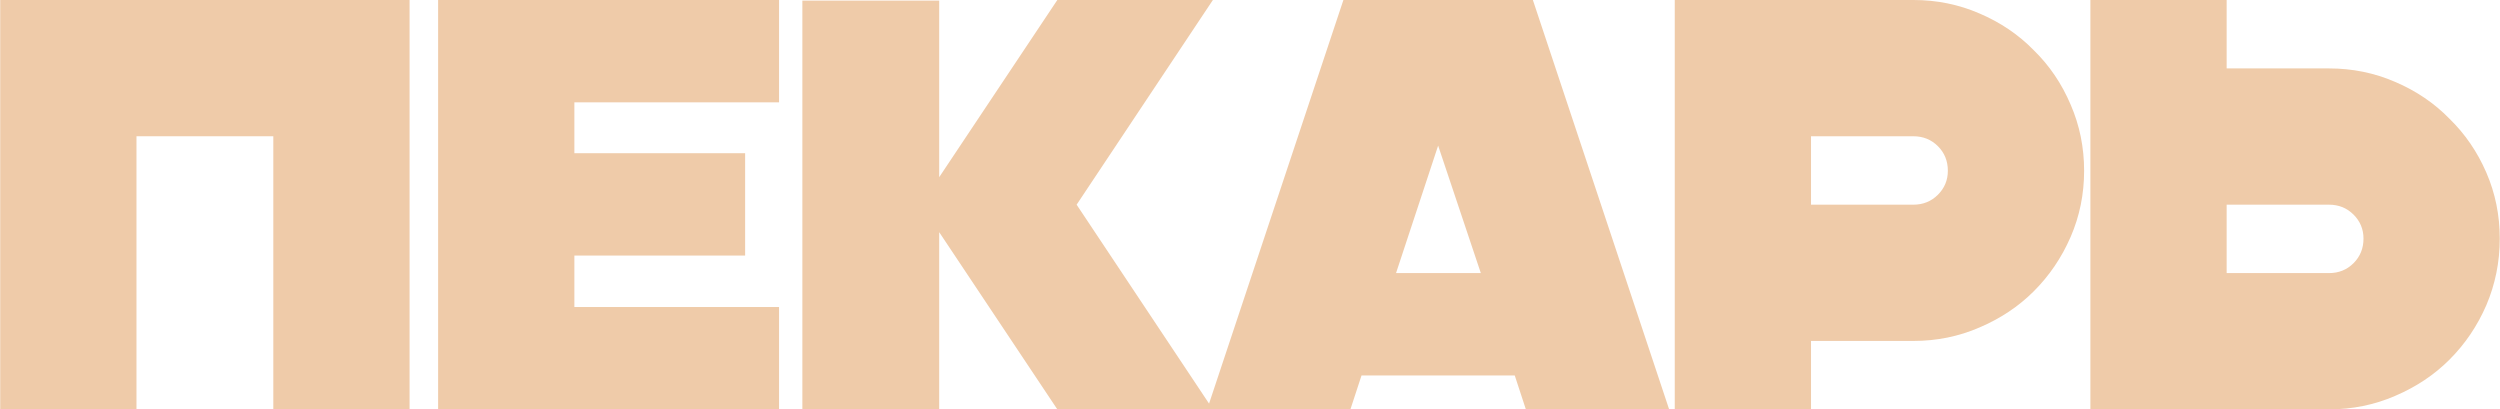
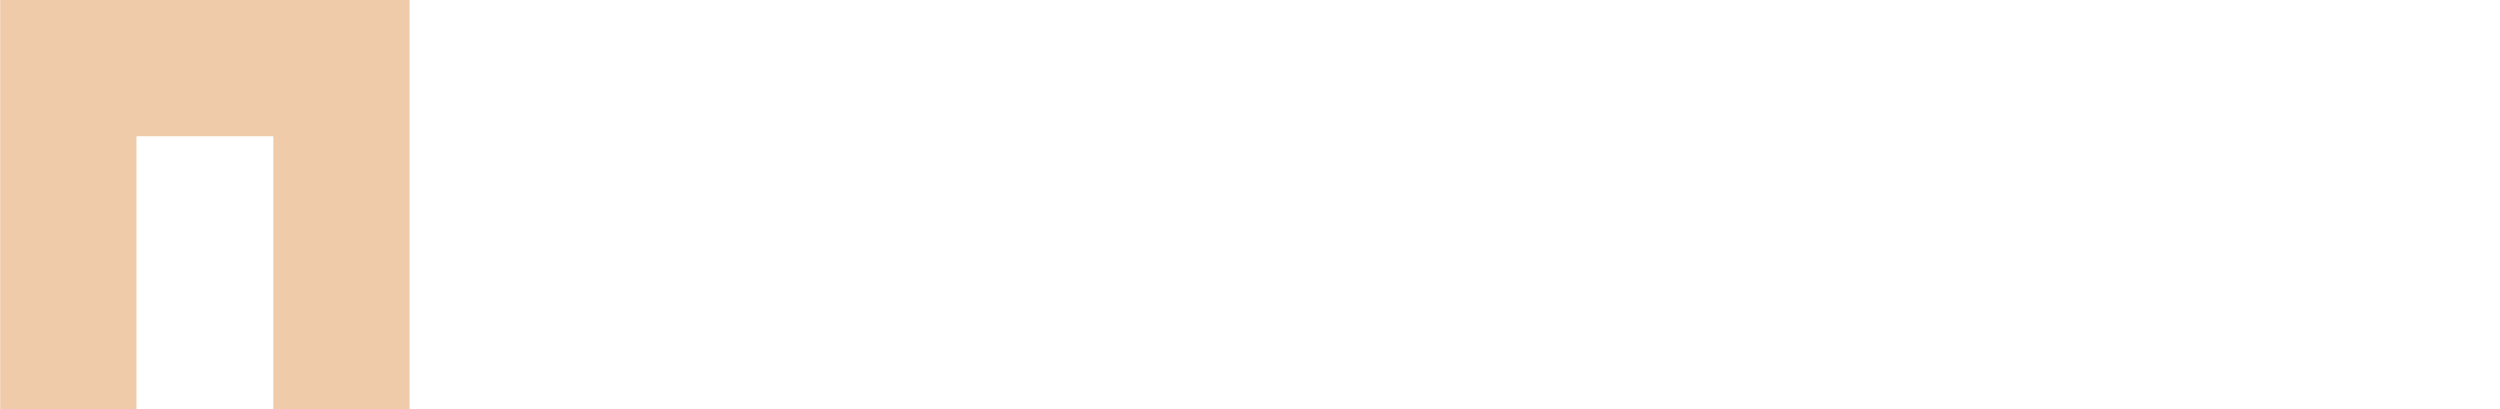
<svg xmlns="http://www.w3.org/2000/svg" width="2565" height="420" viewBox="0 0 2565 420" fill="none">
-   <path d="M2144.75 0H2284.55V70.2H2389.55C2413.55 70.2 2436.15 74.8 2457.35 84C2478.95 93.2 2497.55 105.8 2513.15 121.8C2529.15 137.4 2541.75 155.8 2550.95 177C2560.15 198.2 2564.75 220.8 2564.75 244.8C2564.75 268.8 2560.15 291.6 2550.95 313.2C2541.75 334.4 2529.15 353 2513.15 369C2497.55 384.6 2478.95 397 2457.35 406.2C2436.15 415.4 2413.55 420 2389.55 420H2144.75V0ZM2284.55 210V280.2H2389.55C2399.55 280.2 2407.95 276.8 2414.75 270C2421.55 263.2 2424.95 254.8 2424.95 244.8C2424.95 235.2 2421.55 227 2414.75 220.2C2407.95 213.4 2399.55 210 2389.55 210H2284.55Z" fill="#EFCBA9" />
-   <path d="M1718.3 420V0H1963.1C1987.1 0 2009.7 4.6 2030.9 13.8C2052.5 23 2071.1 35.6 2086.7 51.6C2102.7 67.2 2115.3 85.8 2124.5 107.4C2133.7 128.6 2138.3 151.2 2138.3 175.2C2138.3 199.2 2133.7 221.8 2124.5 243C2115.3 264.2 2102.7 282.8 2086.7 298.8C2071.1 314.4 2052.5 326.8 2030.9 336C2009.7 345.2 1987.1 349.8 1963.1 349.8H1858.1V420H1718.3ZM1858.1 210H1963.1C1973.1 210 1981.5 206.6 1988.3 199.8C1995.1 193 1998.5 184.8 1998.5 175.2C1998.5 165.2 1995.1 156.8 1988.3 150C1981.5 143.2 1973.1 139.8 1963.1 139.8H1858.1V210Z" fill="#EFCBA9" />
-   <path d="M1572.73 0L1712.53 420H1565.53L1554.13 385.2H1396.93L1385.53 420H1238.53L1378.33 0H1572.73ZM1432.33 280.2H1519.33L1475.53 149.4L1432.33 280.2Z" fill="#EFCBA9" />
-   <path d="M823.219 420V0.6H963.619V181.8L1084.82 0H1244.42L1104.62 210L1244.42 420H1084.82L963.619 238.2V420H823.219Z" fill="#EFCBA9" />
-   <path d="M449.508 420V0H799.308V105H589.308V157.2H764.508V262.2H589.308V315H799.308V420H449.508Z" fill="#EFCBA9" />
  <path d="M420.219 0V420H280.419V139.8H140.019V420H0.219V0H420.219Z" fill="#EFCBA9" />
</svg>